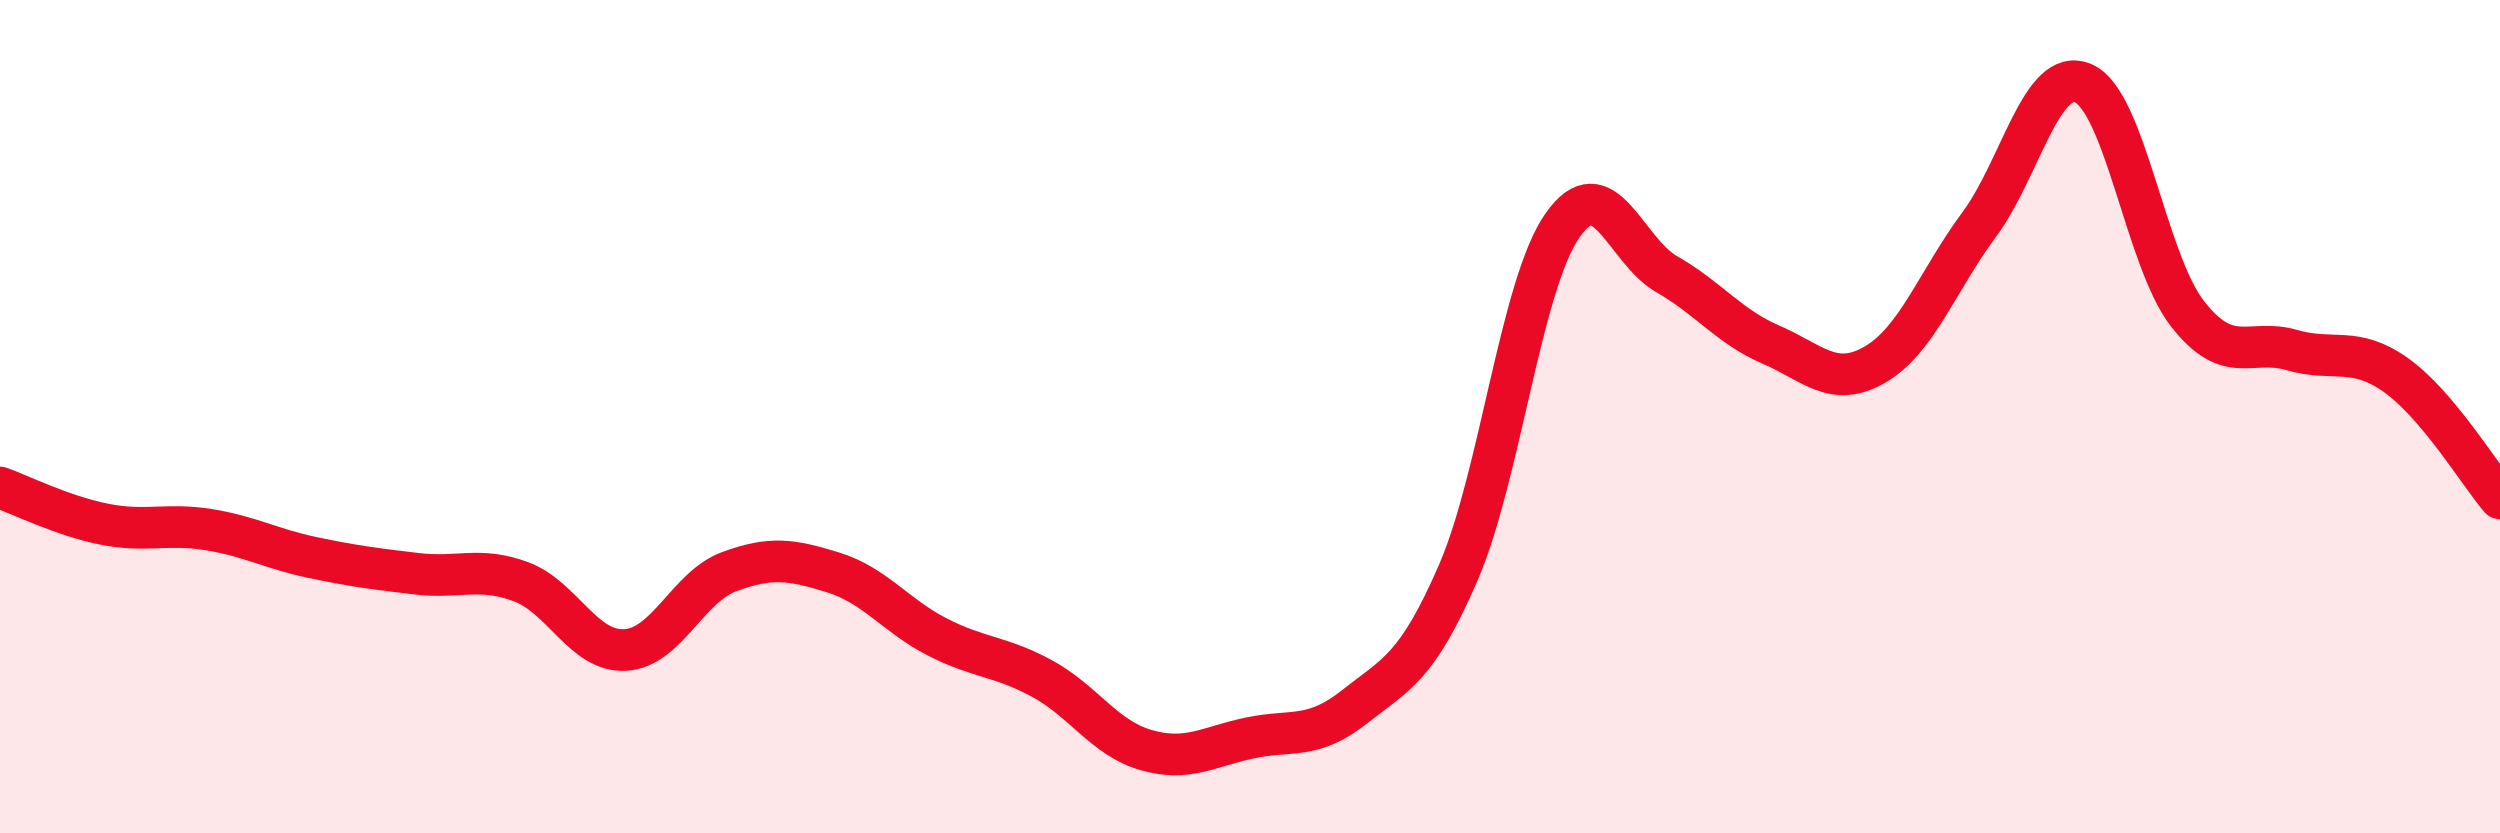
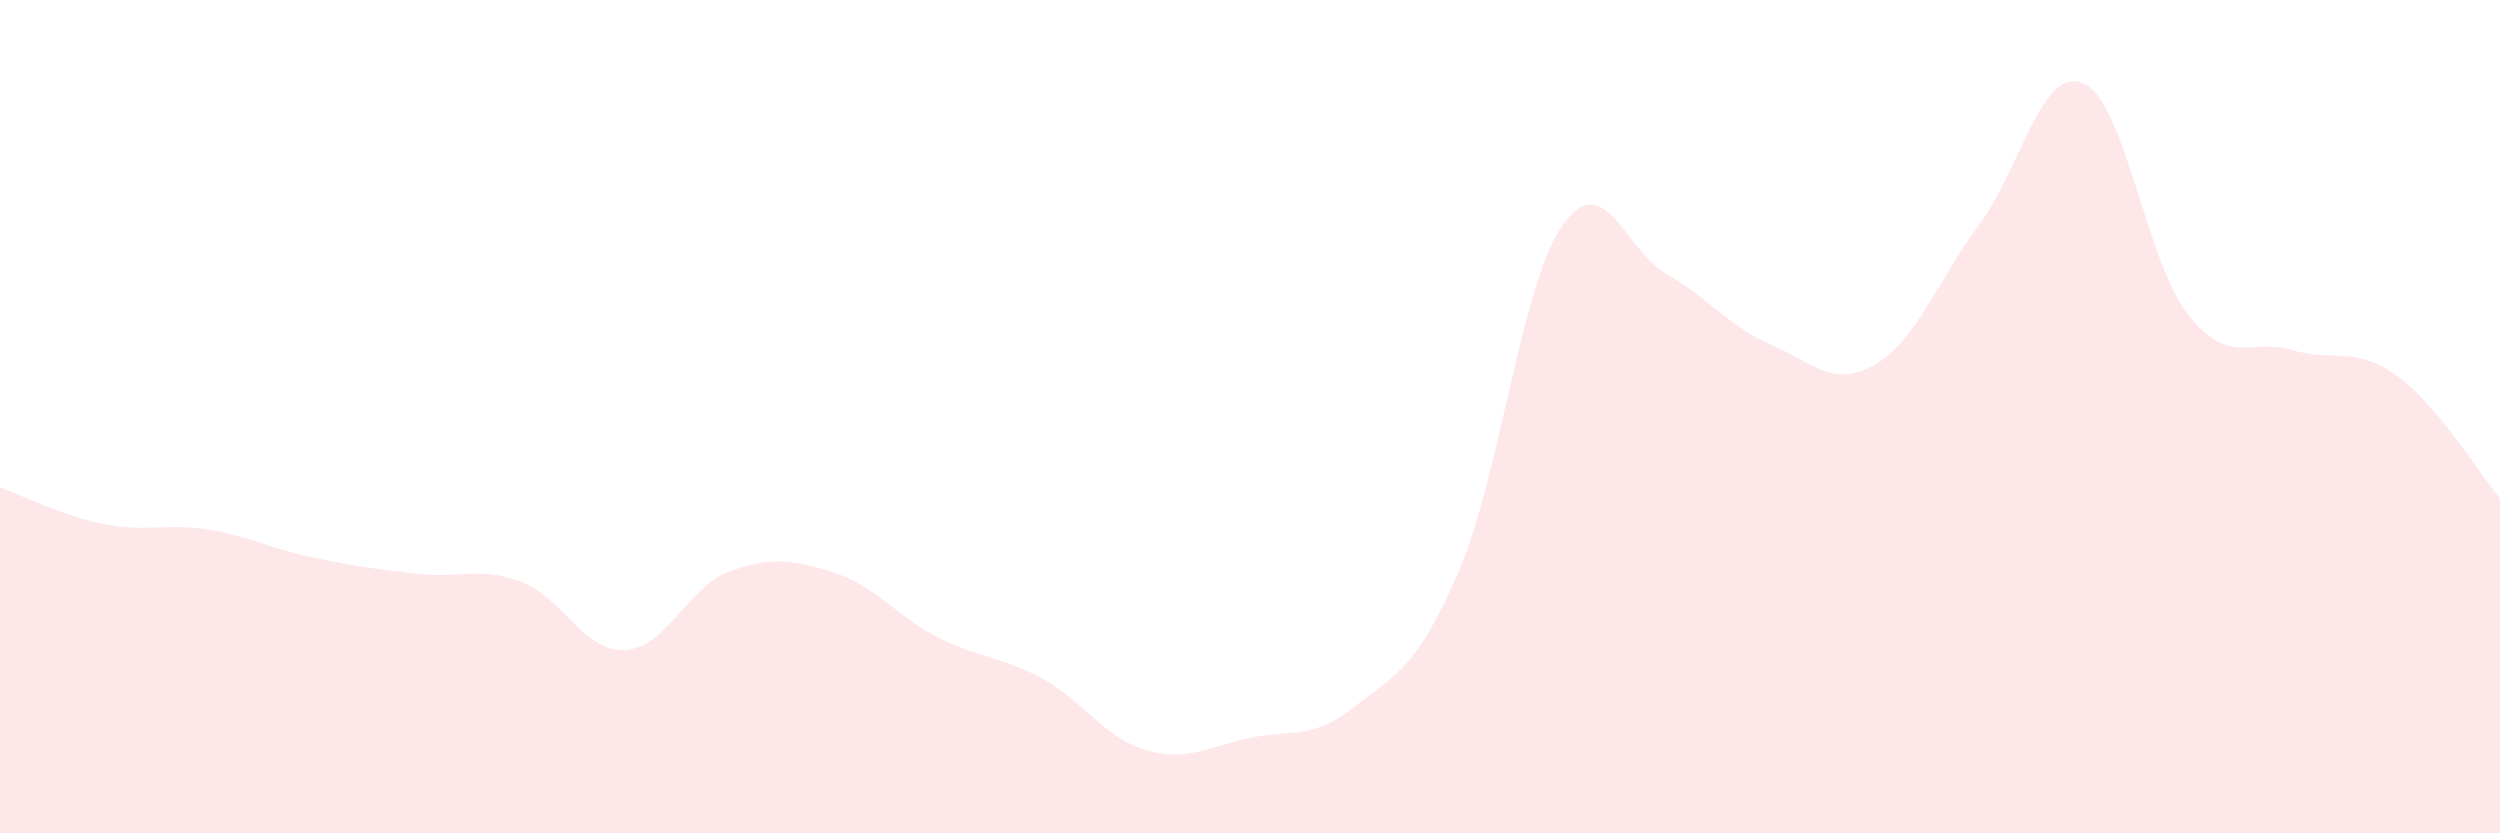
<svg xmlns="http://www.w3.org/2000/svg" width="60" height="20" viewBox="0 0 60 20">
  <path d="M 0,11.7 C 0.5,11.88 1.5,12.38 2.5,12.58 C 3.5,12.78 4,12.55 5,12.71 C 6,12.87 6.5,13.17 7.5,13.38 C 8.5,13.59 9,13.65 10,13.77 C 11,13.89 11.5,13.59 12.5,13.96 C 13.5,14.33 14,15.65 15,15.6 C 16,15.55 16.5,14.09 17.5,13.72 C 18.5,13.35 19,13.43 20,13.74 C 21,14.05 21.5,14.78 22.5,15.29 C 23.5,15.8 24,15.74 25,16.28 C 26,16.82 26.5,17.71 27.5,18 C 28.5,18.29 29,17.92 30,17.71 C 31,17.5 31.5,17.76 32.5,16.97 C 33.5,16.18 34,16.05 35,13.74 C 36,11.43 36.5,6.84 37.5,5.41 C 38.5,3.98 39,6.01 40,6.58 C 41,7.15 41.5,7.84 42.5,8.27 C 43.5,8.7 44,9.33 45,8.75 C 46,8.17 46.5,6.74 47.5,5.39 C 48.5,4.04 49,1.57 50,2 C 51,2.43 51.5,6.25 52.5,7.53 C 53.5,8.81 54,8.11 55,8.4 C 56,8.69 56.5,8.29 57.5,9 C 58.5,9.71 59.5,11.37 60,11.96L60 20L0 20Z" fill="#EB0A25" opacity="0.1" stroke-linecap="round" stroke-linejoin="round" />
-   <path d="M 0,11.7 C 0.5,11.88 1.5,12.38 2.5,12.58 C 3.5,12.78 4,12.55 5,12.71 C 6,12.87 6.5,13.17 7.5,13.38 C 8.5,13.59 9,13.65 10,13.77 C 11,13.89 11.5,13.59 12.5,13.96 C 13.5,14.33 14,15.65 15,15.6 C 16,15.55 16.5,14.09 17.5,13.72 C 18.5,13.35 19,13.43 20,13.74 C 21,14.05 21.5,14.78 22.5,15.29 C 23.5,15.8 24,15.74 25,16.28 C 26,16.82 26.5,17.71 27.5,18 C 28.5,18.29 29,17.92 30,17.71 C 31,17.5 31.5,17.76 32.5,16.97 C 33.5,16.18 34,16.05 35,13.74 C 36,11.43 36.5,6.84 37.5,5.41 C 38.5,3.98 39,6.01 40,6.58 C 41,7.15 41.5,7.84 42.5,8.27 C 43.5,8.7 44,9.33 45,8.75 C 46,8.17 46.5,6.74 47.5,5.39 C 48.5,4.04 49,1.57 50,2 C 51,2.43 51.5,6.25 52.5,7.53 C 53.5,8.81 54,8.11 55,8.4 C 56,8.69 56.5,8.29 57.5,9 C 58.5,9.71 59.5,11.37 60,11.96" stroke="#EB0A25" stroke-width="1" fill="none" stroke-linecap="round" stroke-linejoin="round" />
</svg>